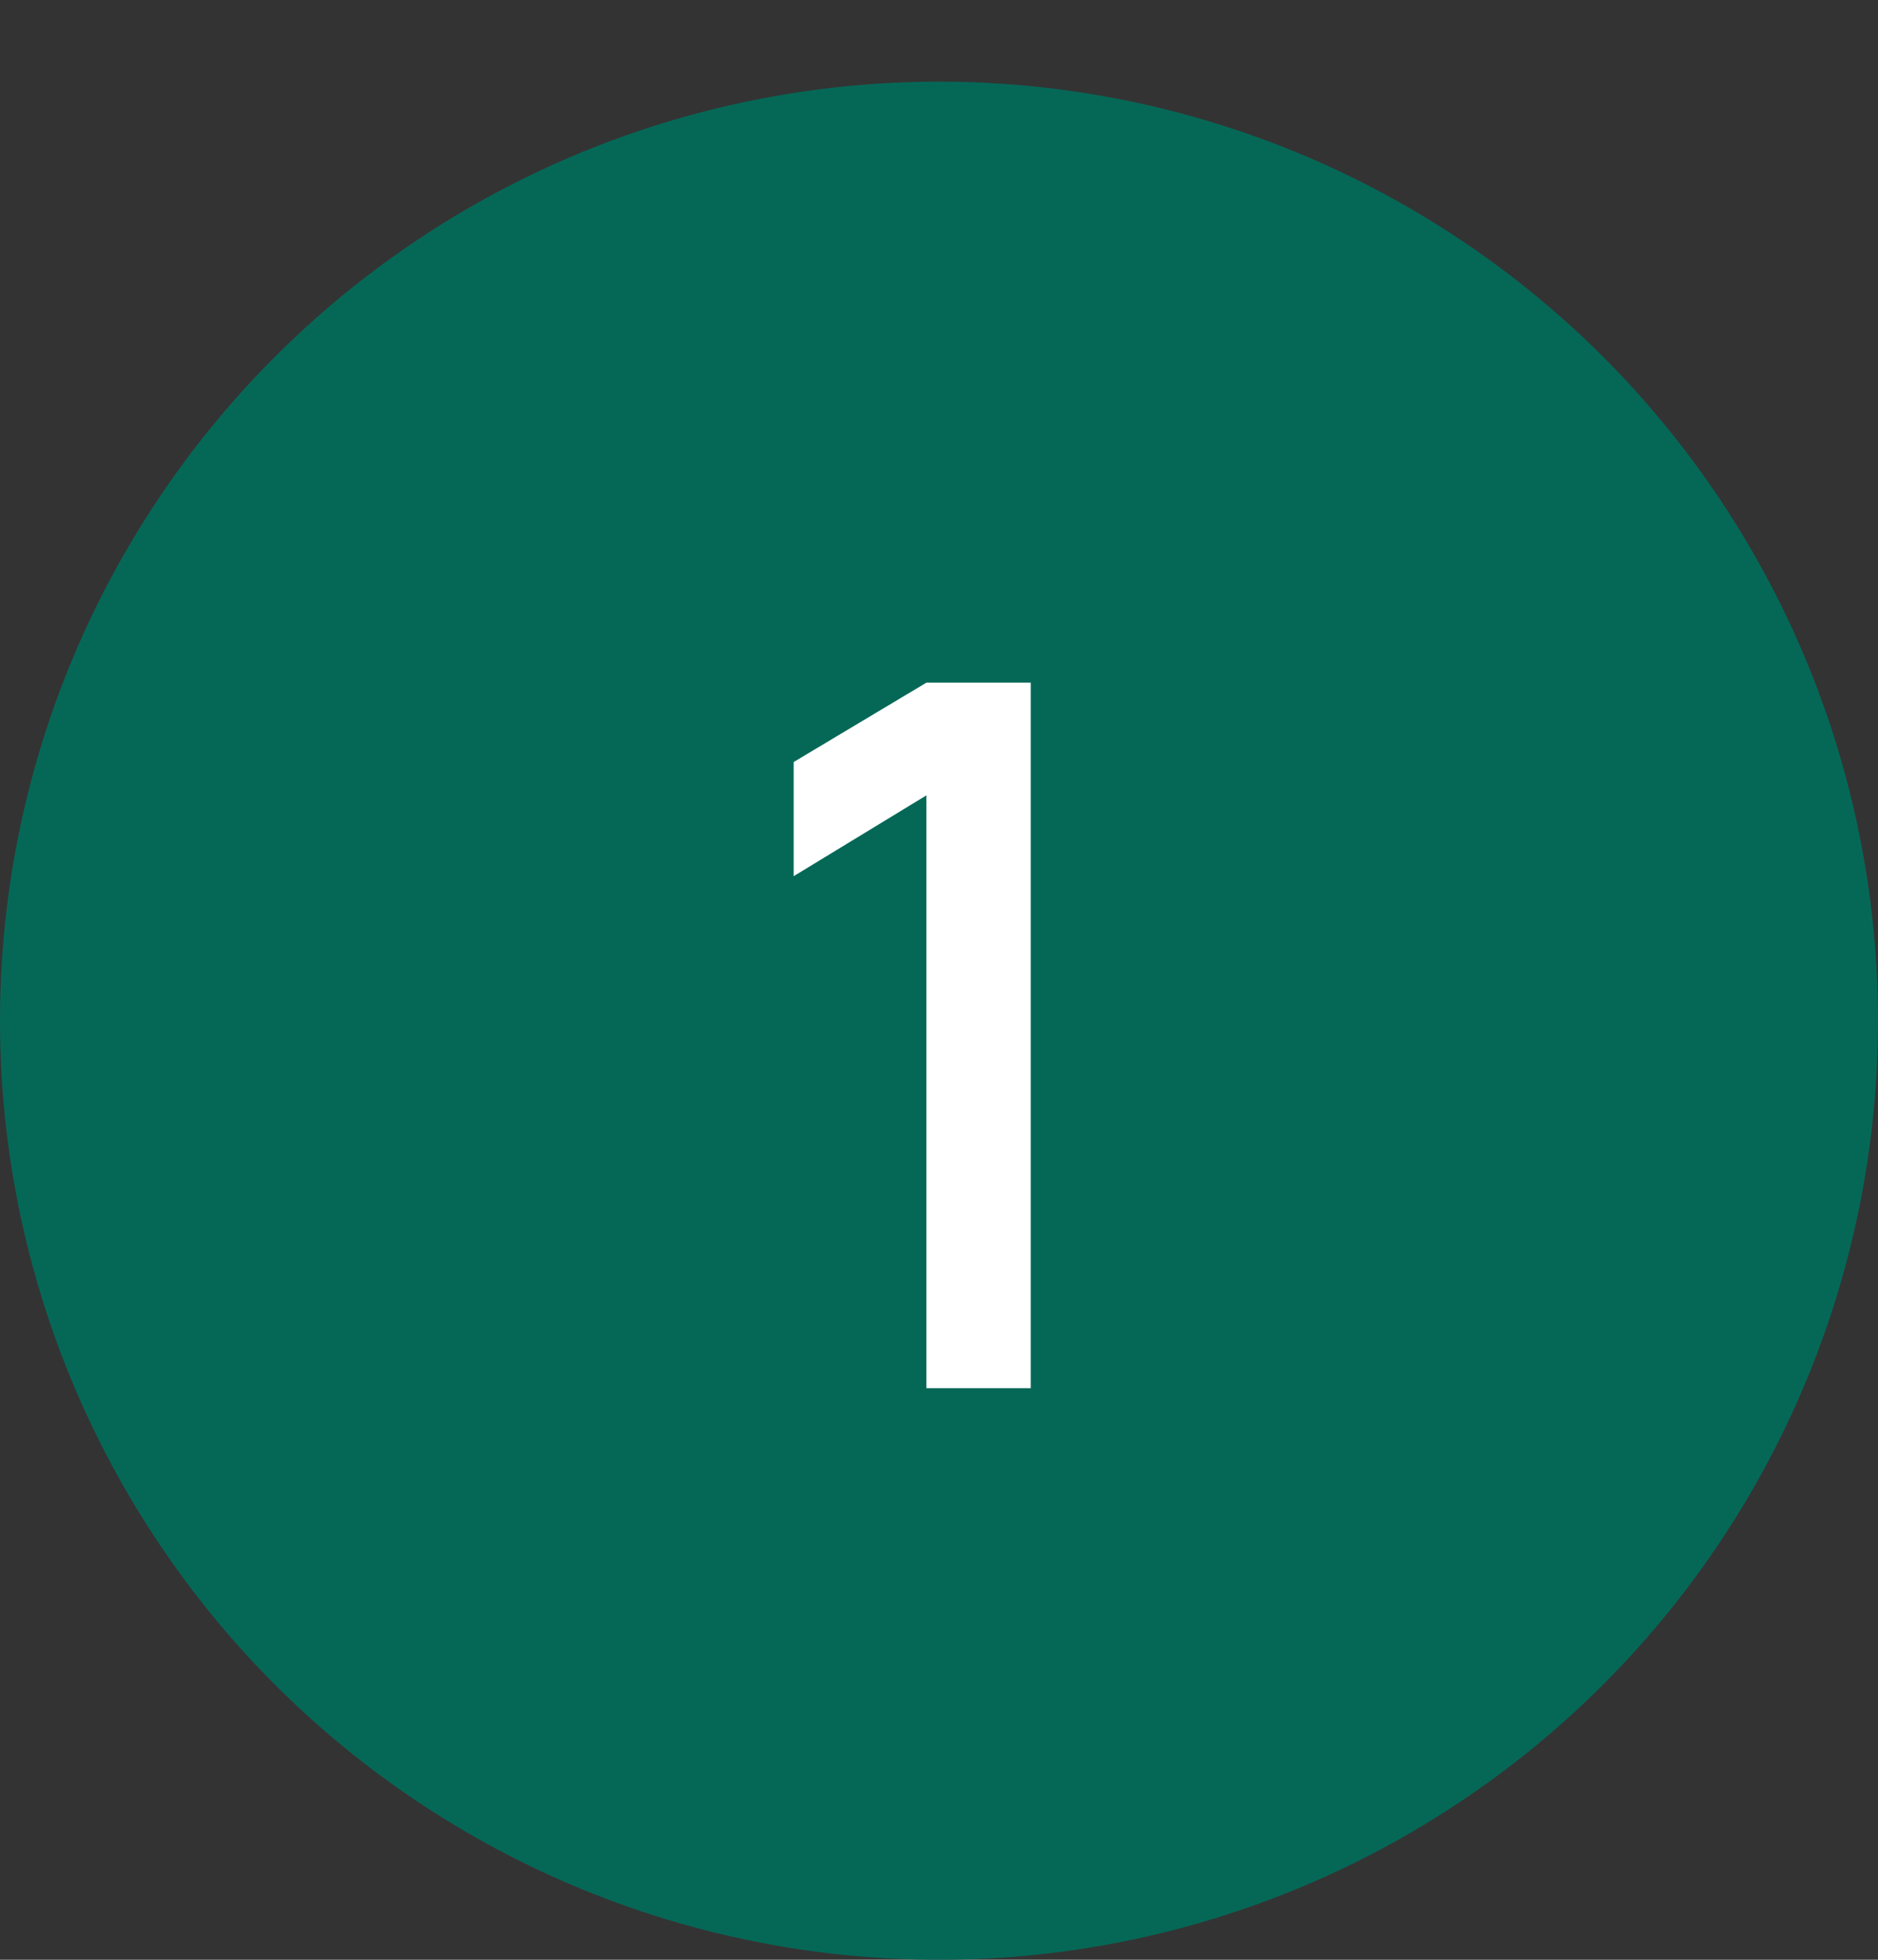
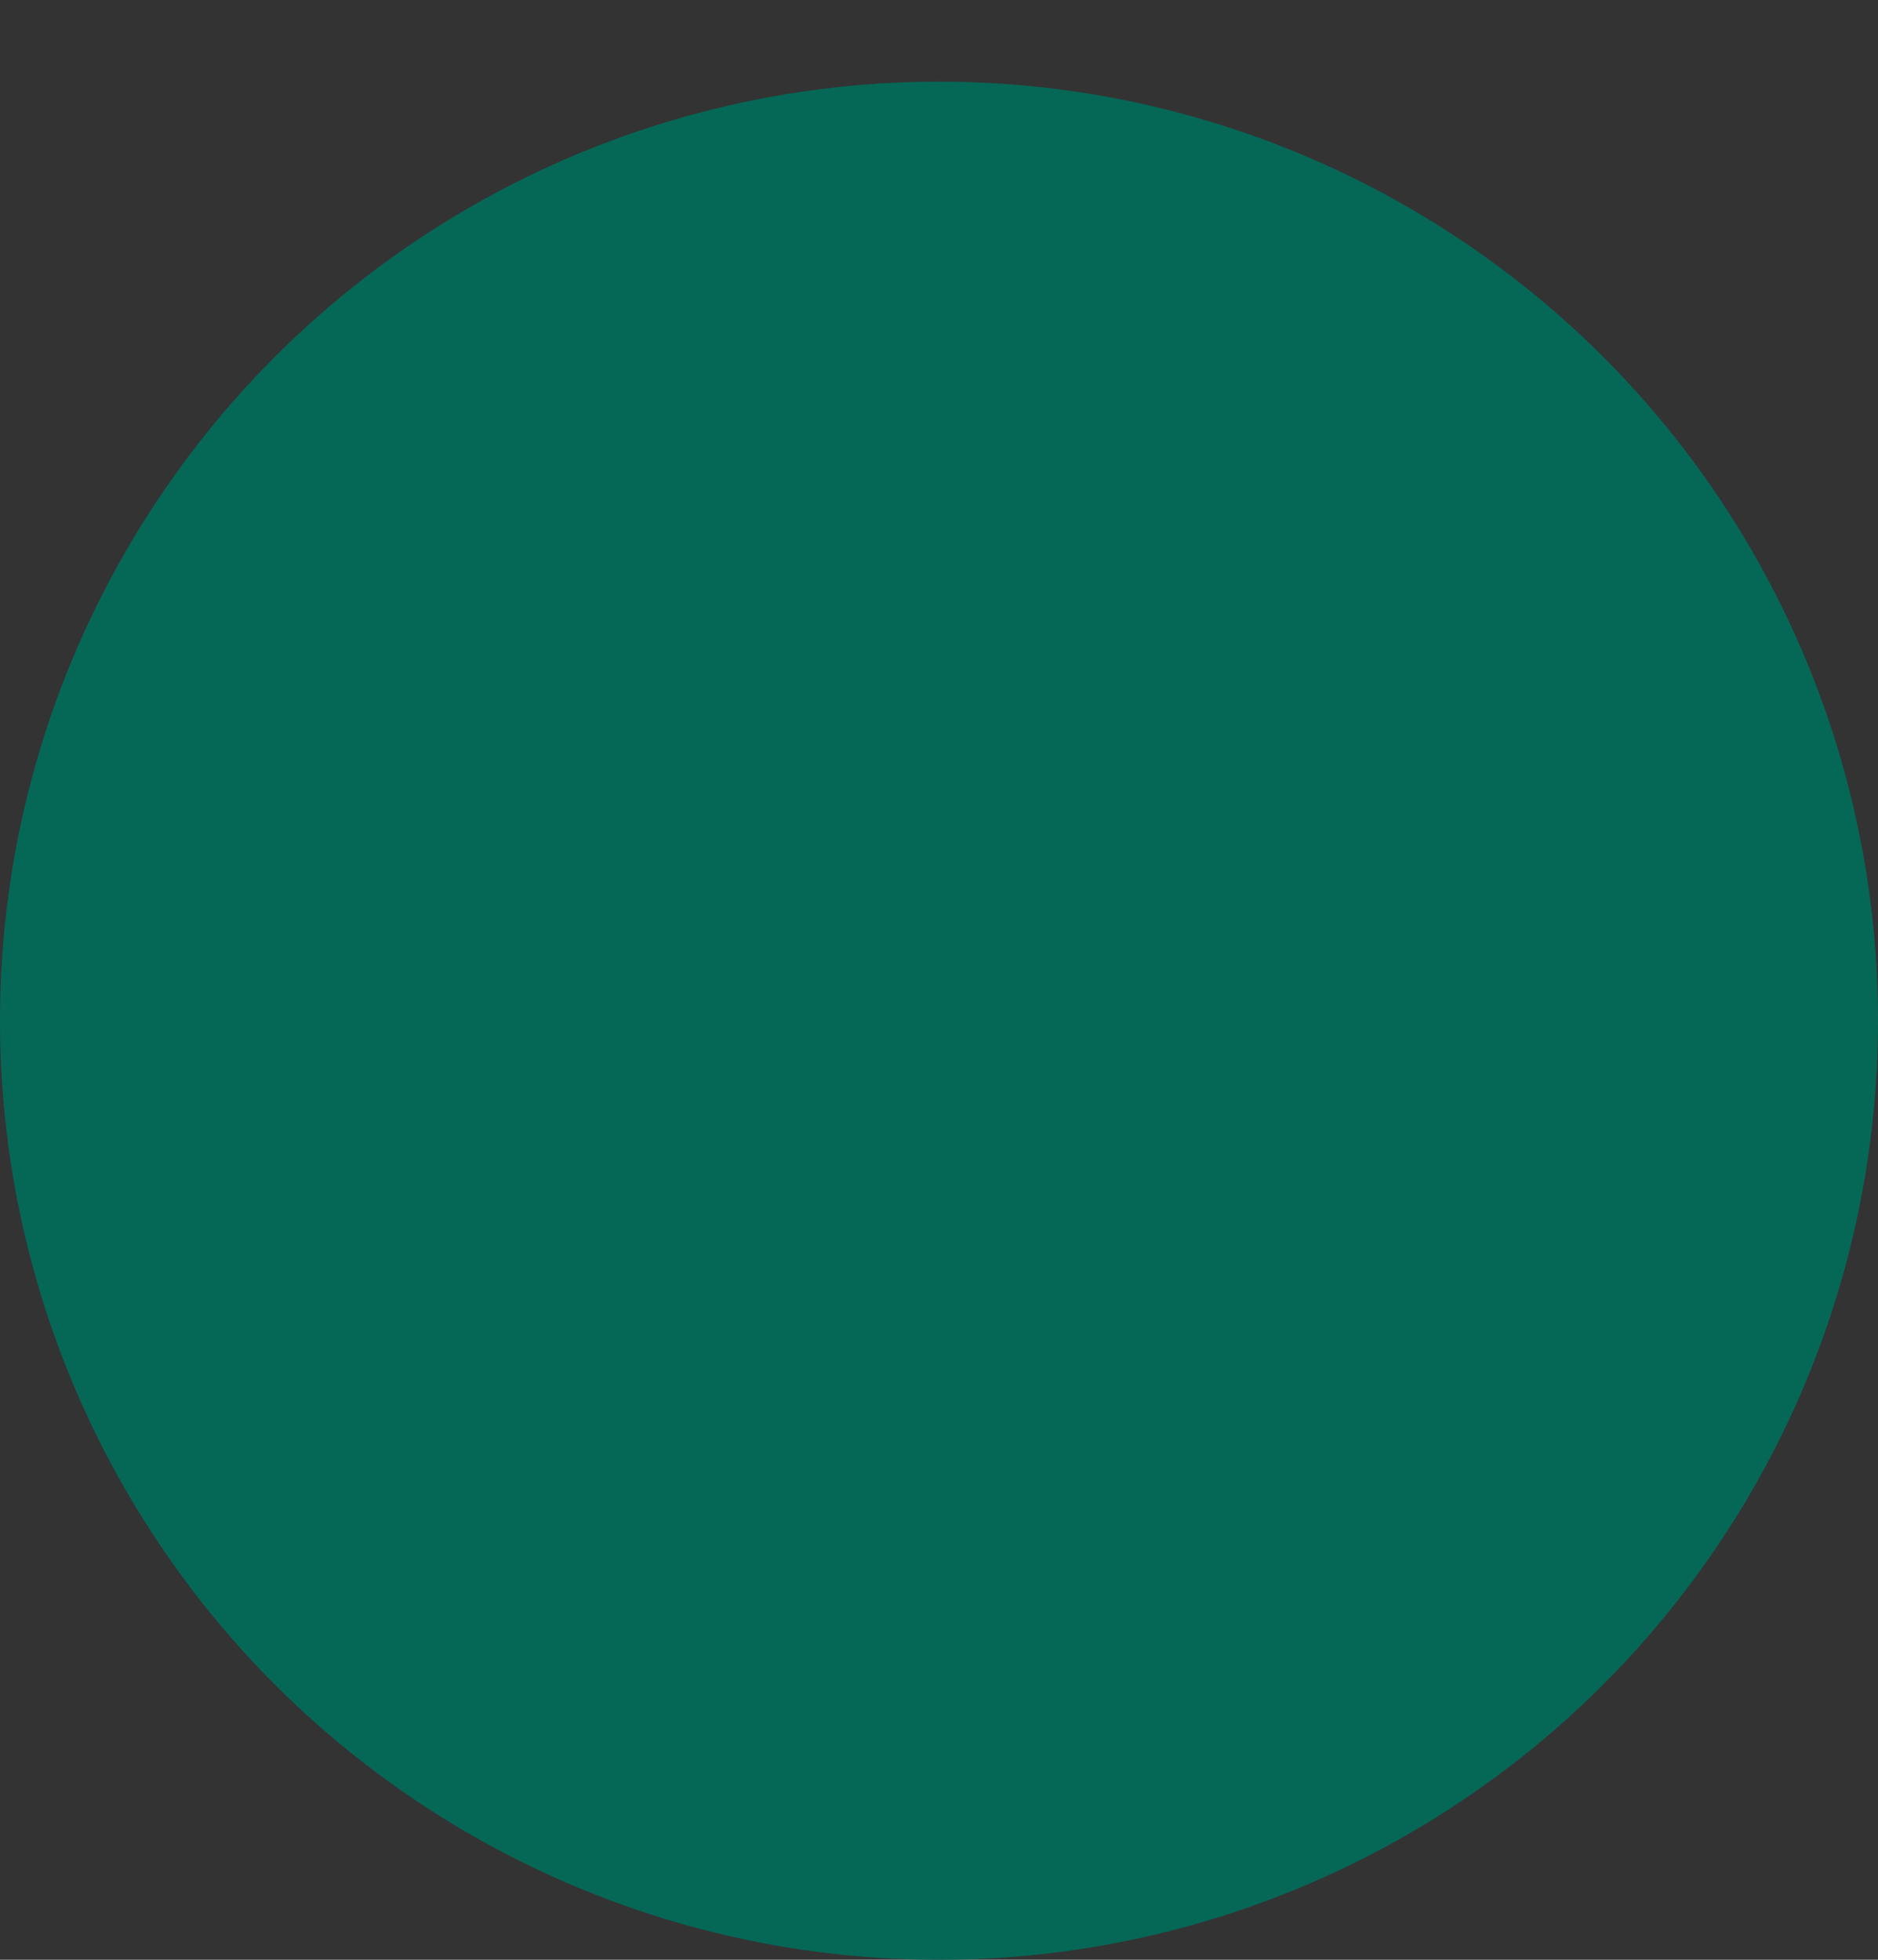
<svg xmlns="http://www.w3.org/2000/svg" width="23" height="24" viewBox="0 0 23 24" fill="none">
  <rect x="0" y="0" width="23" height="24" fill="#333333" stroke="none" />
  <circle cx="11.5" cy="12.5" r="11.5" fill="#056857" />
-   <path d="M11.346 17V9.74L9.72 10.73V9.332L11.346 8.36H12.624V17H11.346Z" fill="white" />
</svg>